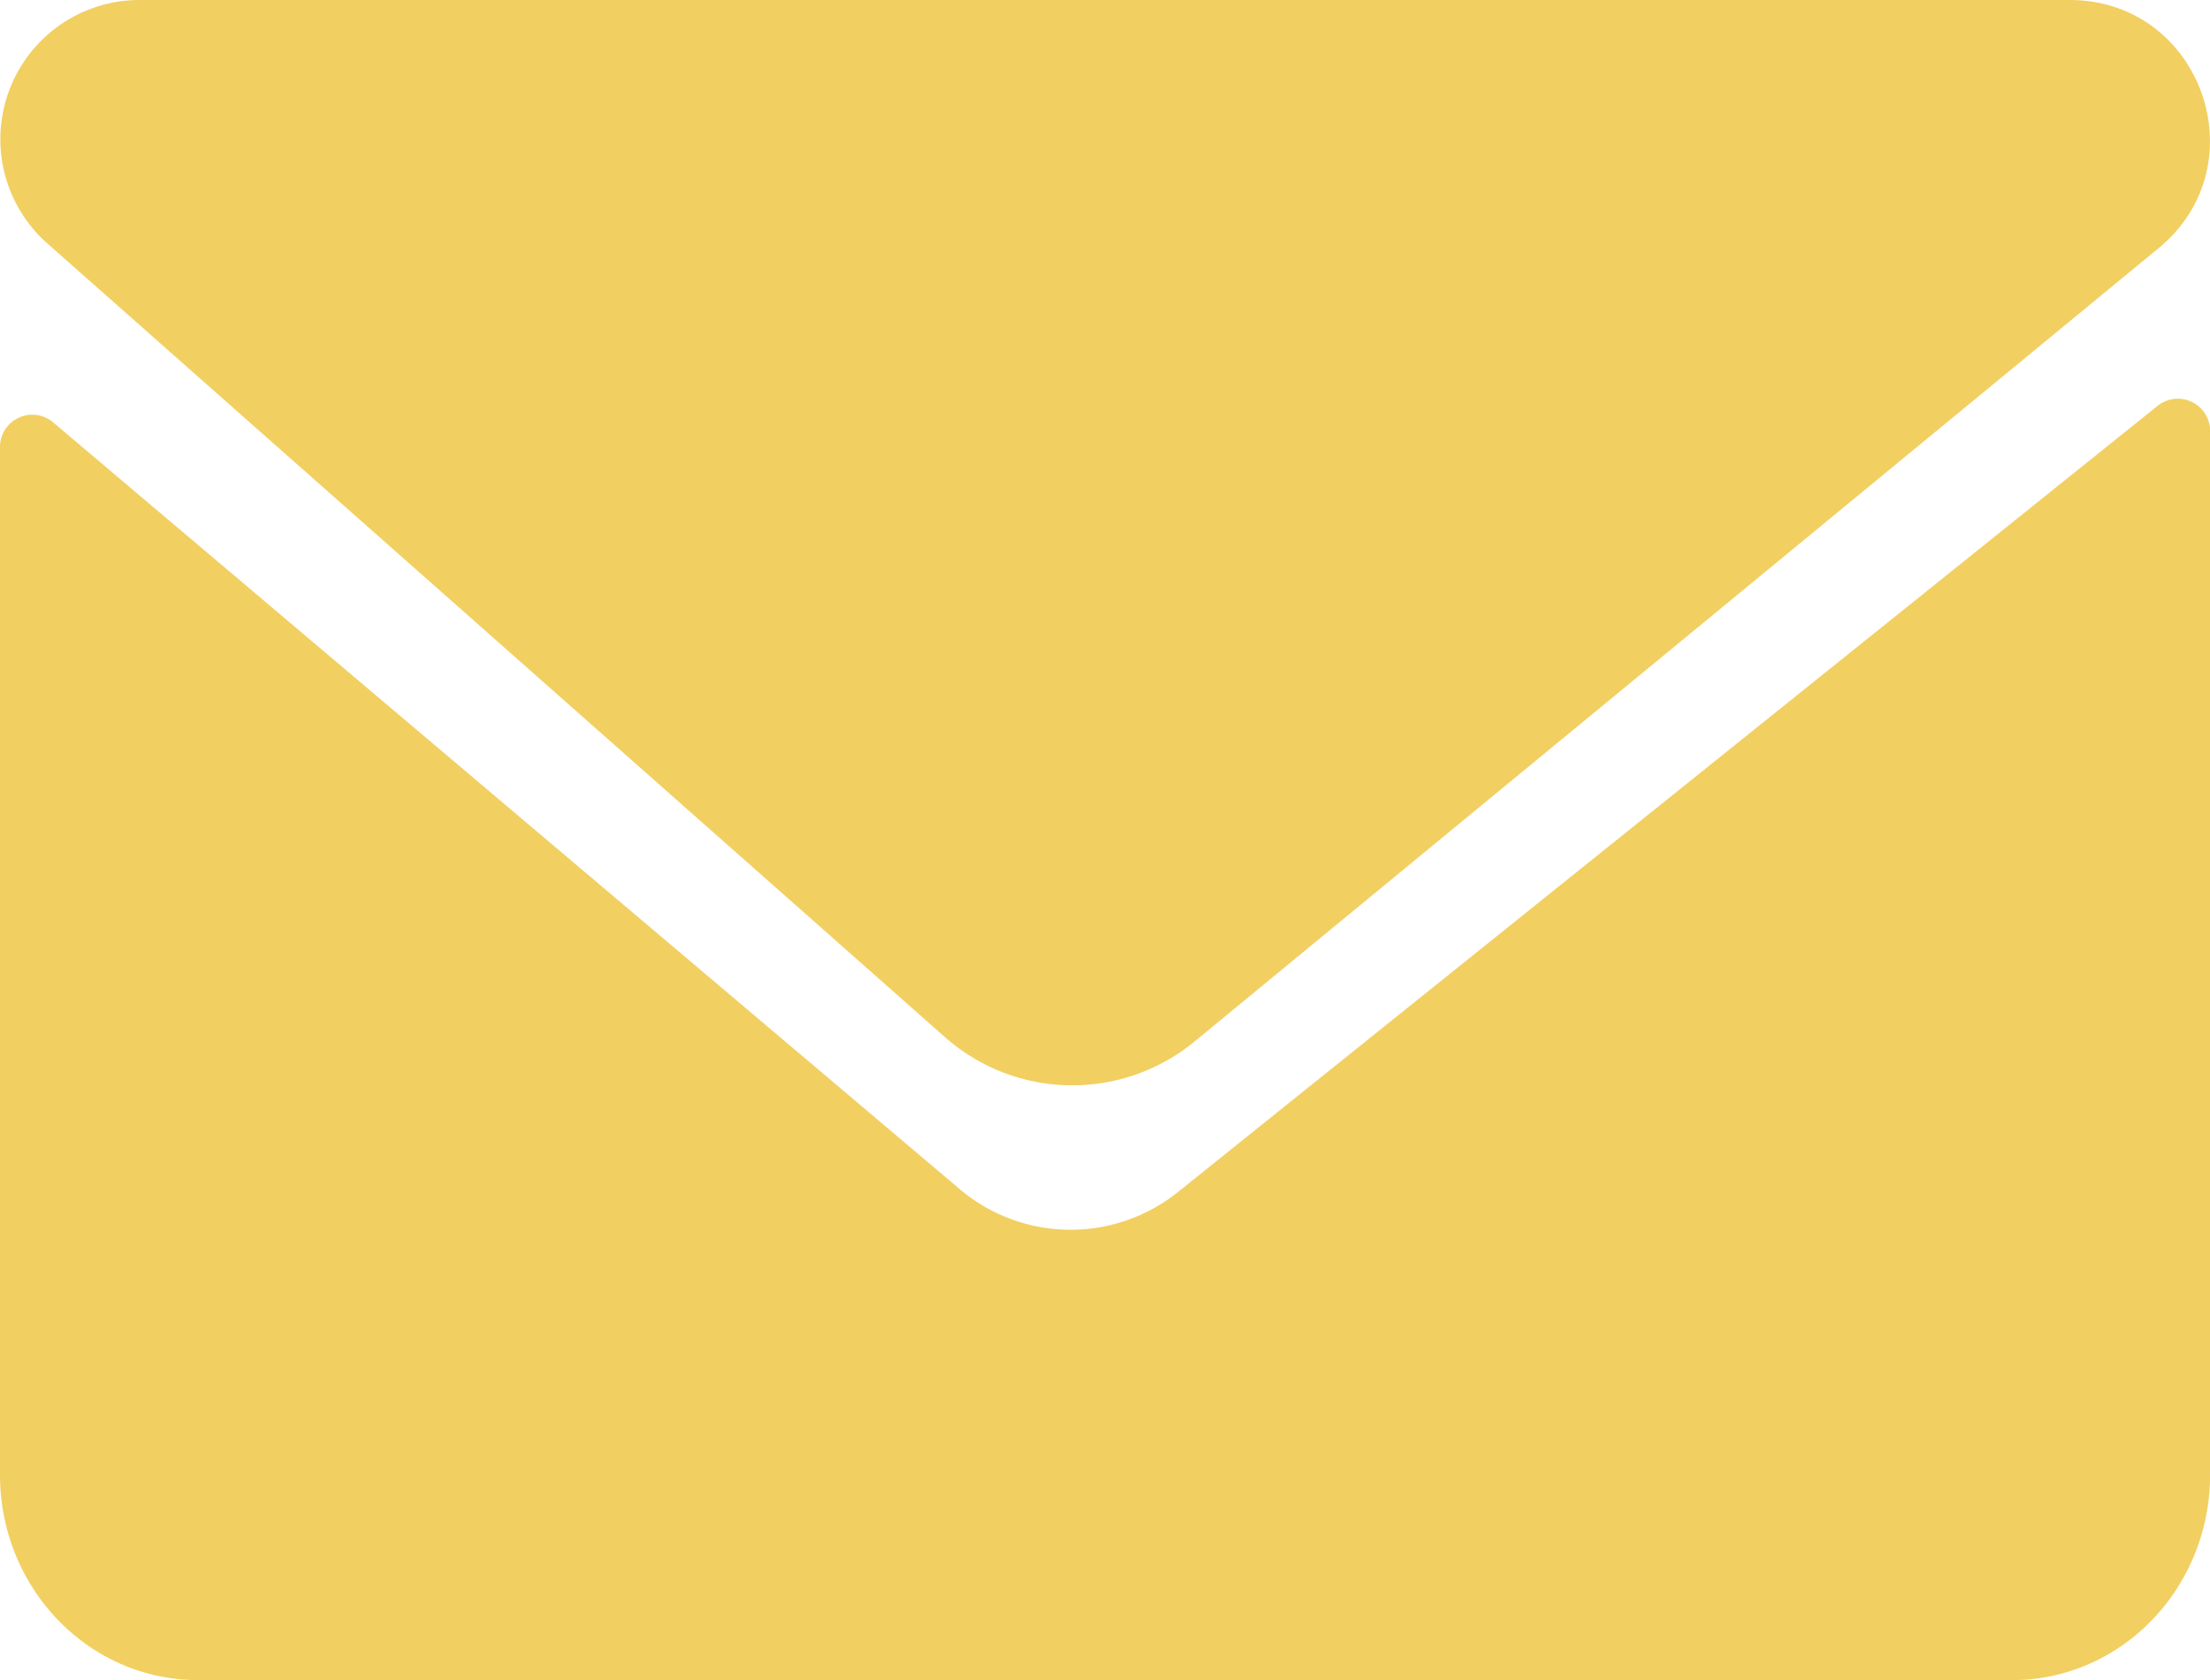
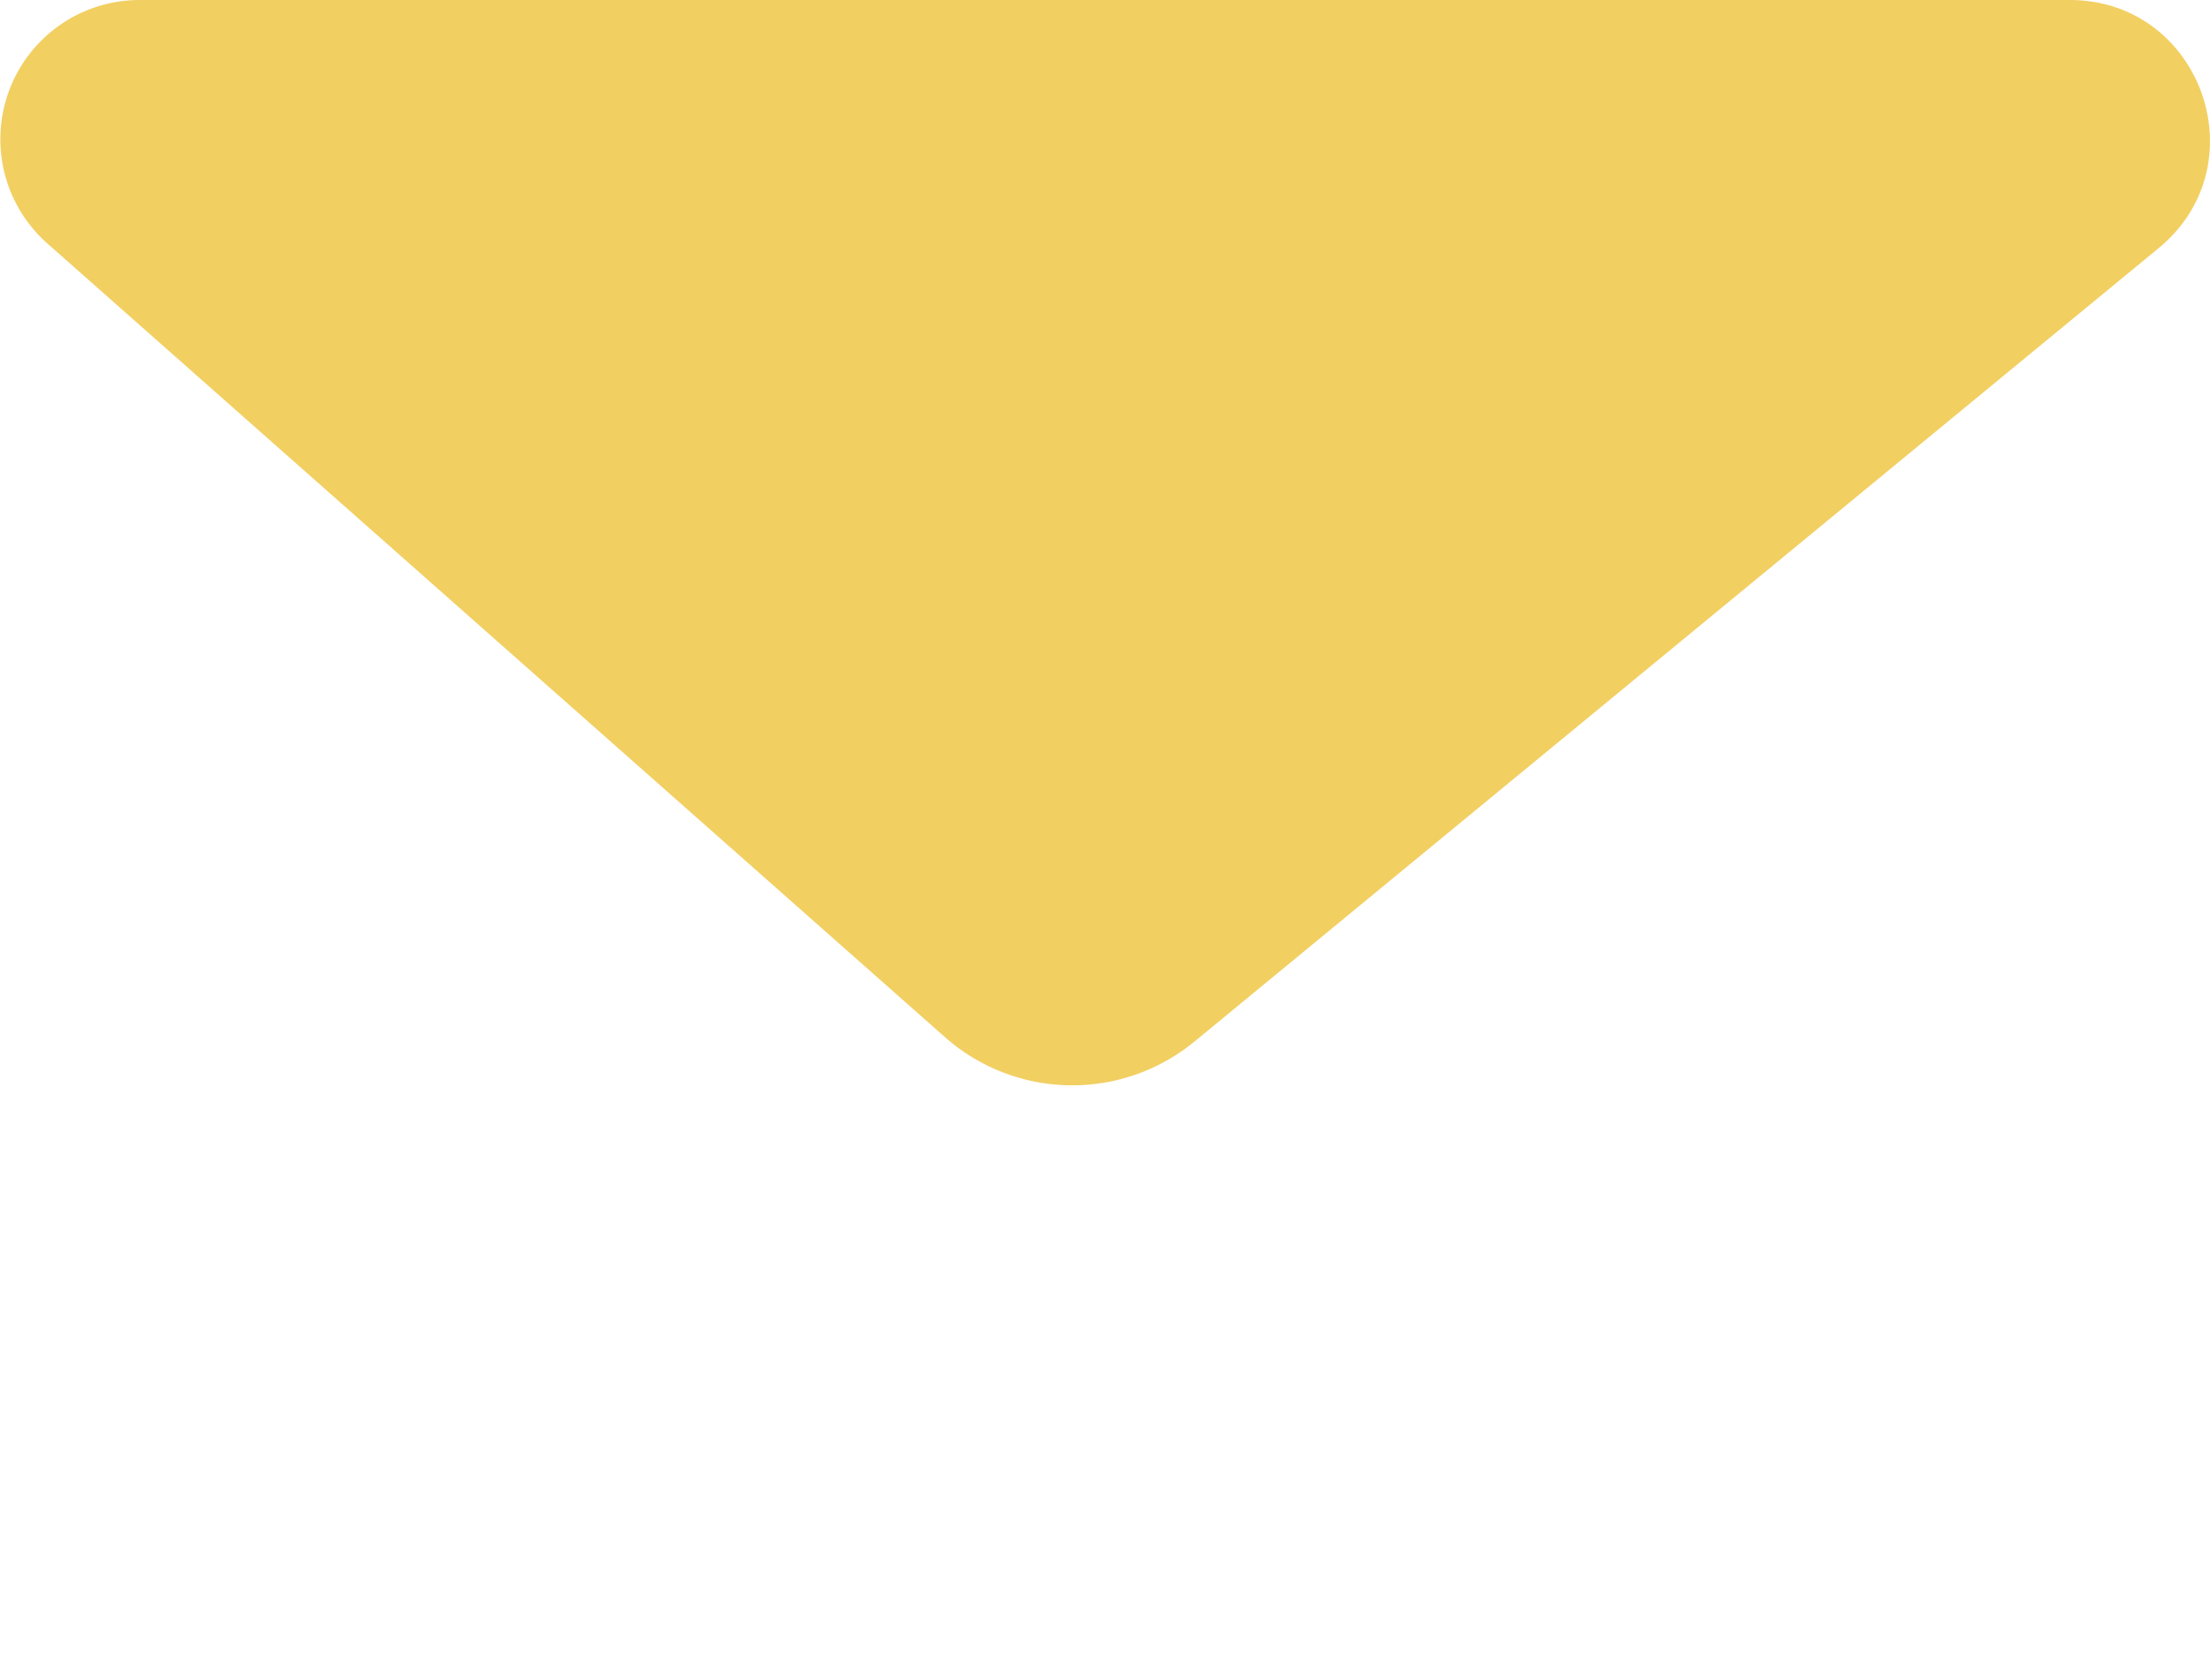
<svg xmlns="http://www.w3.org/2000/svg" viewBox="0 0 211.43 160.78">
  <g id="Ebene_2" data-name="Ebene 2">
    <g id="Ebene_1-2" data-name="Ebene 1">
      <path d="M13.34,0H198c12.57,0,18.23,15.76,8.51,23.75L114.28,99.67a18.4,18.4,0,0,1-23.89-.43L4.52,23.29A13.32,13.32,0,0,1,13.34,0Z" style="fill:#f2cf61" />
-       <path d="M0,141.12V42.88a3.09,3.09,0,0,1,5.05-2.49l86.76,73.4a16.41,16.41,0,0,0,20.9.27l93.73-75.24a3.09,3.09,0,0,1,5,2.54v99.76c0,10.86-8.48,19.66-18.94,19.66H18.94C8.48,160.78,0,152,0,141.12Z" style="fill:#f2cf61" />
    </g>
  </g>
</svg>